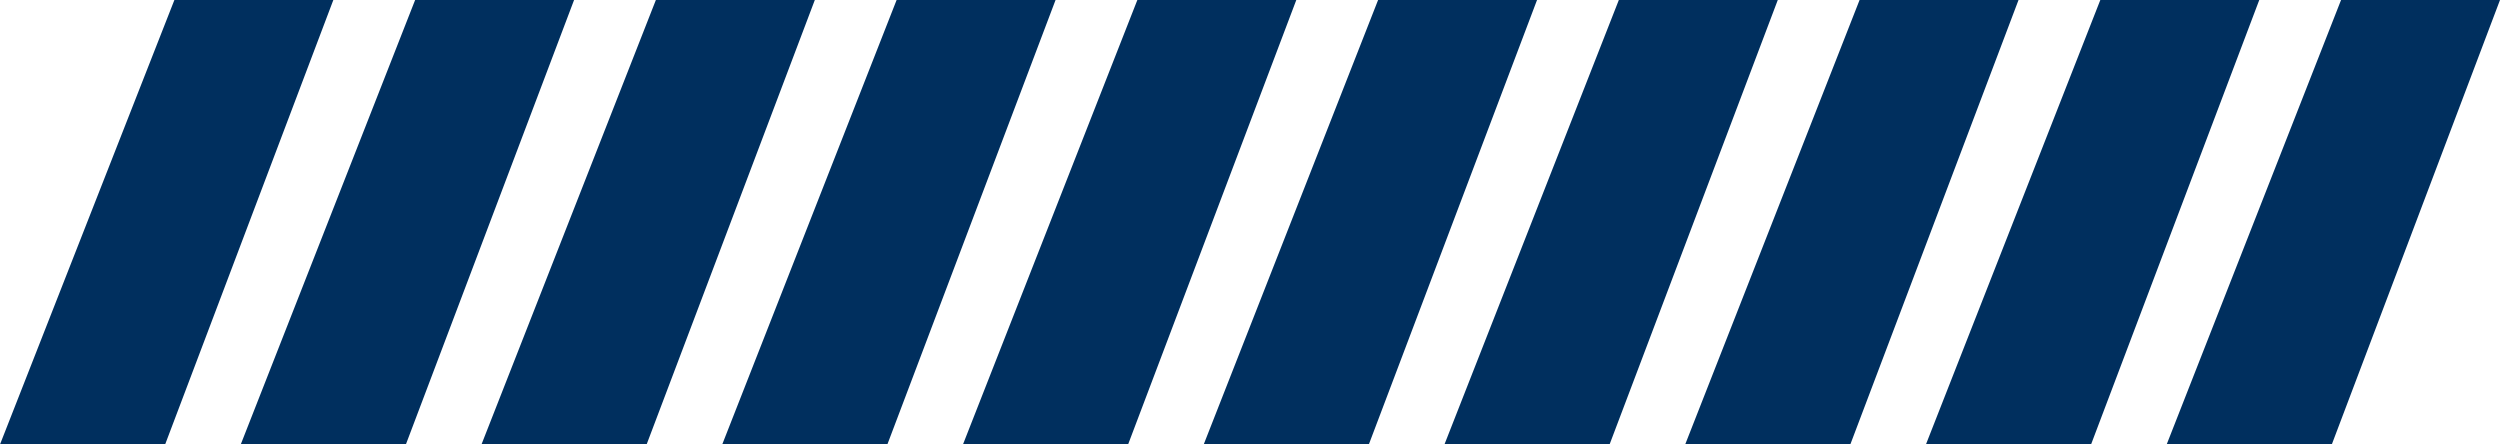
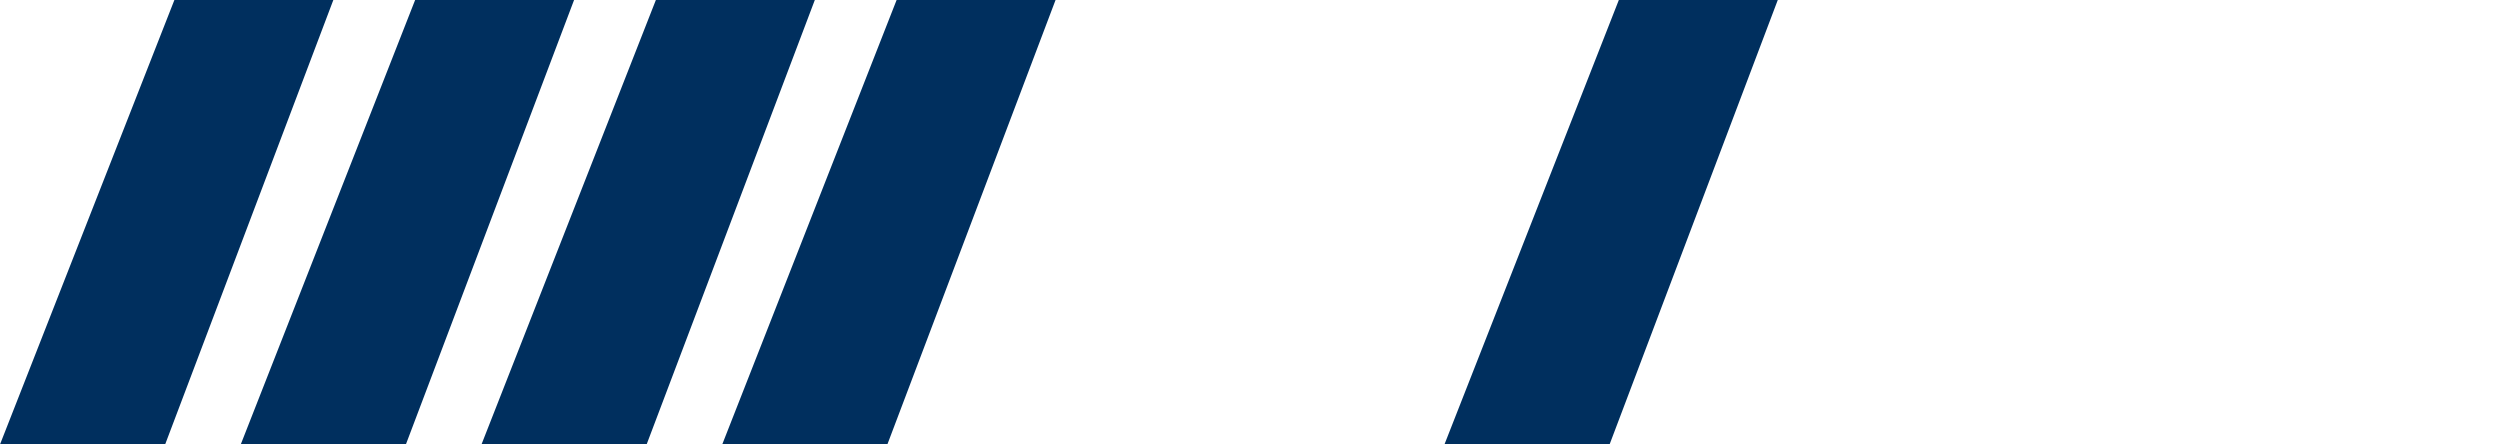
<svg xmlns="http://www.w3.org/2000/svg" viewBox="0 0 135 24">
  <path class="pre__elem" d="M9.417,0H18L8.917,24H0Z" />
  <path class="pre__elem" d="M22.417,0H31L21.917,24H13Z" />
  <path class="pre__elem" d="M35.417,0H44L34.917,24H26Z" />
  <path class="pre__elem" d="M48.417,0H57L47.917,24H39Z" />
-   <path class="pre__elem" d="M61.417,0H70L60.917,24H52Z" />
-   <path class="pre__elem" d="M74.417,0H83L73.917,24H65Z" />
  <path class="pre__elem" d="M87.417,0H96L86.917,24H78Z" />
-   <path class="pre__elem" d="M100.417,0H109L99.917,24H91Z" />
-   <path class="pre__elem" d="M113.417,0H122l-9.083,24H104Z" />
-   <path class="pre__elem" d="M126.417,0H135l-9.083,24H117Z" />
  <style>
        .pre__elem {
            fill: #002f5e;
        }
        .pre__elem:nth-child(1) {
            -webkit-transform-origin: 5% 50%;
            -ms-transform-origin: 5% 50%;
            transform-origin: 5% 50%;
            -webkit-animation: pre-anim 1s linear infinite 0s;
            animation: pre-anim 1s linear infinite 0s; }
        .pre__elem:nth-child(2) {
            -webkit-transform-origin: 15% 50%;
            -ms-transform-origin: 15% 50%;
            transform-origin: 15% 50%;
            -webkit-animation: pre-anim 1s linear infinite 0.1s;
            animation: pre-anim 1s linear infinite 0.1s; }
        .pre__elem:nth-child(3) {
            -webkit-transform-origin: 25% 50%;
            -ms-transform-origin: 25% 50%;
            transform-origin: 25% 50%;
            -webkit-animation: pre-anim 1s linear infinite 0.2s;
            animation: pre-anim 1s linear infinite 0.2s; }
        .pre__elem:nth-child(4) {
            -webkit-transform-origin: 35% 50%;
            -ms-transform-origin: 35% 50%;
            transform-origin: 35% 50%;
            -webkit-animation: pre-anim 1s linear infinite 0.3s;
            animation: pre-anim 1s linear infinite 0.3s; }
        .pre__elem:nth-child(5) {
            -webkit-transform-origin: 45% 50%;
            -ms-transform-origin: 45% 50%;
            transform-origin: 45% 50%;
            -webkit-animation: pre-anim 1s linear infinite 0.4s;
            animation: pre-anim 1s linear infinite 0.4s; }
        .pre__elem:nth-child(6) {
            -webkit-transform-origin: 55% 50%;
            -ms-transform-origin: 55% 50%;
            transform-origin: 55% 50%;
            -webkit-animation: pre-anim 1s linear infinite 0.5s;
            animation: pre-anim 1s linear infinite 0.5s; }
        .pre__elem:nth-child(7) {
            -webkit-transform-origin: 65% 50%;
            -ms-transform-origin: 65% 50%;
            transform-origin: 65% 50%;
            -webkit-animation: pre-anim 1s linear infinite 0.6s;
            animation: pre-anim 1s linear infinite 0.6s; }
        .pre__elem:nth-child(8) {
            -webkit-transform-origin: 75% 50%;
            -ms-transform-origin: 75% 50%;
            transform-origin: 75% 50%;
            -webkit-animation: pre-anim 1s linear infinite 0.7s;
            animation: pre-anim 1s linear infinite 0.7s; }
        .pre__elem:nth-child(9) {
            -webkit-transform-origin: 85% 50%;
            -ms-transform-origin: 85% 50%;
            transform-origin: 85% 50%;
            -webkit-animation: pre-anim 1s linear infinite 0.8s;
            animation: pre-anim 1s linear infinite 0.8s; }
        .pre__elem:nth-child(10) {
            -webkit-transform-origin: 95% 50%;
            -ms-transform-origin: 95% 50%;
            transform-origin: 95% 50%;
            -webkit-animation: pre-anim 1s linear infinite 0.9s;
            animation: pre-anim 1s linear infinite 0.9s; }
        @-webkit-keyframes pre-anim {
            50% {
                -webkit-transform: scale(0.2);
                transform: scale(0.2); } }
        @keyframes pre-anim {
            50% {
                -webkit-transform: scale(0.2);
                transform: scale(0.2); } }
    </style>
  <script>
            init_animation(document.getElementsByClassName('pre__elem'));
            function init_animation(elems) {
                var timer = 500;
                var i = 0;
                var interval = setInterval(function() {
                    animate(elems[i] , 1, 0, timer, i);
                    i++;
                    if (i == elems.length) {
                        clearInterval(interval);
                    }
                }, 100);
            }
            function animate(object, start_value, end_value, time, i) {
                var frame_rate = 0.06; // 60 FPS
                var frame = 0;
                var delta = (end_value - start_value) / time / frame_rate;
                var elems = document.getElementsByClassName('pre__elem');
                var ii = i;

                var handle = setInterval(function() {
                    frame++;
                    var value = start_value + delta * frame;

                    object.setAttribute("transform", "matrix("+ value +" 0 0 "+ value + " " + (ii * 13 + 9) * (1 - value) + " " + 12 * (1 - value) + ")");

                    if (value &lt;= 0) {
                        clearInterval(handle);
                        animate(object , 0, 1, time, i);
                    } else if (value &gt;= 1) {
                        clearInterval(handle);
                        animate(object , 1, 0, time, i);
                    }
                }, 1 / frame_rate);
            }
        </script>
</svg>